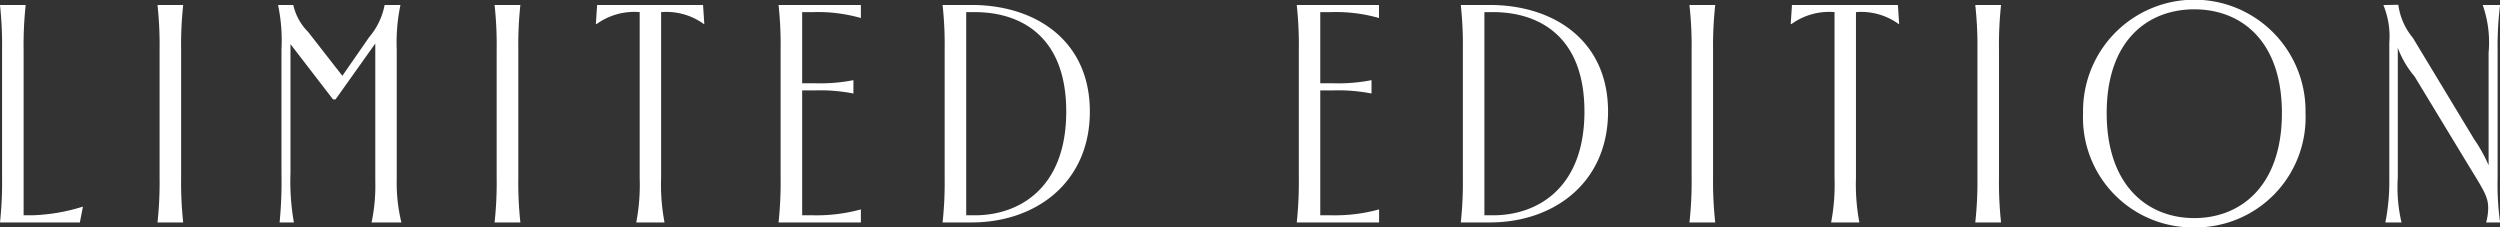
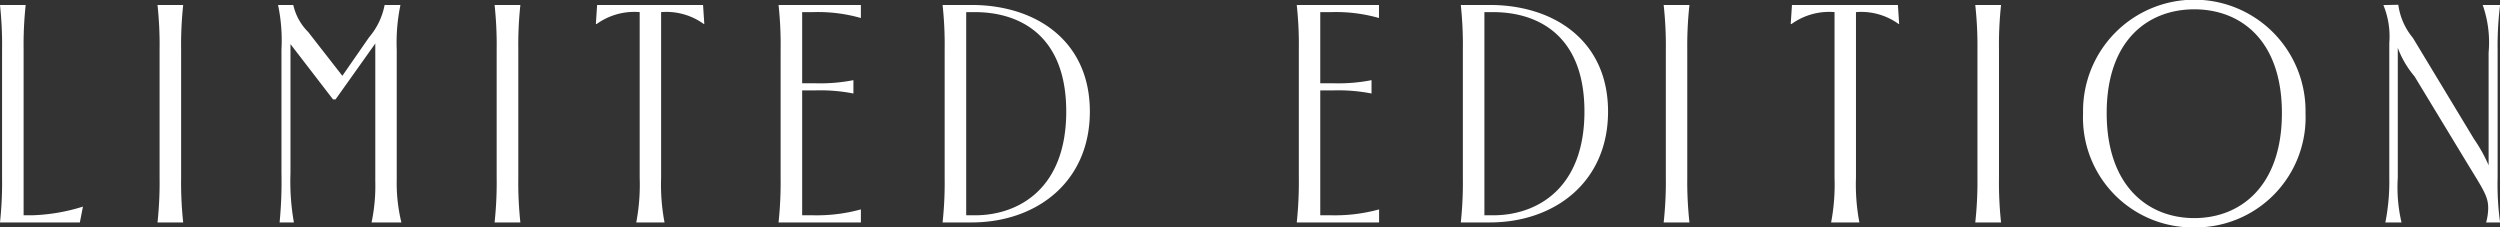
<svg xmlns="http://www.w3.org/2000/svg" height="10.98" viewBox="0 0 120.705 10.98" width="120.705">
  <rect x="0" y="0" width="120.705" height="10.98" fill="#333333" stroke="none" />
-   <path d="m32.155 13h3.855l.15-.765a9.017 9.017 0 0 1 -2.475.42h-.39v-7.995a18.043 18.043 0 0 1 .1-2.16h-1.24a18.044 18.044 0 0 1 .1 2.16v6.18a18.044 18.044 0 0 1 -.1 2.16zm7.6 0h1.245a18.043 18.043 0 0 1 -.1-2.16v-6.18a18.043 18.043 0 0 1 .1-2.16h-1.24a18.044 18.044 0 0 1 .1 2.16v6.18a18.044 18.044 0 0 1 -.1 2.16zm5.9 0h.69a11.356 11.356 0 0 1 -.165-2.385v-6.225l2.055 2.67h.12l1.92-2.7v6.645a8.6 8.6 0 0 1 -.18 1.995h1.44a8.059 8.059 0 0 1 -.225-2.07v-6.27a8.857 8.857 0 0 1 .18-2.16h-.765a3.361 3.361 0 0 1 -.75 1.56l-1.29 1.86-1.65-2.115a2.666 2.666 0 0 1 -.72-1.305h-.735a8.35 8.35 0 0 1 .165 2.16v5.955a20.605 20.605 0 0 1 -.09 2.385zm10.38 0h1.245a18.043 18.043 0 0 1 -.1-2.16v-6.18a18.043 18.043 0 0 1 .1-2.16h-1.245a18.044 18.044 0 0 1 .1 2.16v6.18a18.044 18.044 0 0 1 -.1 2.16zm6.84 0h1.365a9.78 9.78 0 0 1 -.165-2.16v-7.995a3.083 3.083 0 0 1 2.055.57h.03l-.06-.915h-5.115l-.06.915h.045a3.1 3.1 0 0 1 2.07-.57v7.995a9.78 9.78 0 0 1 -.165 2.16zm6.87 0h3.975v-.63a8.022 8.022 0 0 1 -2.265.285h-.57v-6.03h.615a8.273 8.273 0 0 1 1.86.15v-.645a8.273 8.273 0 0 1 -1.86.15h-.615v-3.435h.525a7.557 7.557 0 0 1 2.31.285v-.63h-3.975a17.856 17.856 0 0 1 .1 2.16v6.18a18.427 18.427 0 0 1 -.1 2.16zm7.92 0h1.395c3.12 0 5.715-1.935 5.715-5.355s-2.61-5.145-5.715-5.145h-1.395a17.941 17.941 0 0 1 .1 2.145v6.21a17.941 17.941 0 0 1 -.1 2.145zm1.56-.345h-.42v-9.81h.42c2.1 0 4.41 1.065 4.41 4.8s-2.31 5.01-4.41 5.01zm15.54.345h3.975v-.63a8.022 8.022 0 0 1 -2.265.285h-.575v-6.03h.615a8.273 8.273 0 0 1 1.86.15v-.645a8.273 8.273 0 0 1 -1.86.15h-.615v-3.435h.525a7.557 7.557 0 0 1 2.31.285v-.63h-3.97a17.856 17.856 0 0 1 .1 2.16v6.18a18.427 18.427 0 0 1 -.1 2.16zm7.92 0h1.395c3.12 0 5.715-1.935 5.715-5.355s-2.61-5.145-5.715-5.145h-1.395a17.941 17.941 0 0 1 .1 2.145v6.21a17.941 17.941 0 0 1 -.1 2.145zm1.56-.345h-.42v-9.81h.42c2.1 0 4.41 1.065 4.41 4.8s-2.31 5.01-4.41 5.01zm9.48.345h1.245a18.044 18.044 0 0 1 -.105-2.16v-6.18a18.044 18.044 0 0 1 .105-2.16h-1.245a18.042 18.042 0 0 1 .105 2.16v6.18a18.042 18.042 0 0 1 -.105 2.16zm6.84 0h1.365a9.78 9.78 0 0 1 -.165-2.16v-7.995a3.083 3.083 0 0 1 2.055.57h.03l-.06-.915h-5.115l-.06.915h.045a3.1 3.1 0 0 1 2.07-.57v7.995a9.78 9.78 0 0 1 -.165 2.16zm6.96 0h1.245a18.044 18.044 0 0 1 -.1-2.16v-6.18a18.044 18.044 0 0 1 .1-2.16h-1.245a18.042 18.042 0 0 1 .105 2.16v6.18a18.042 18.042 0 0 1 -.105 2.16zm10.56.24a5.311 5.311 0 0 0 5.385-5.52 5.371 5.371 0 1 0 -10.74 0 5.3 5.3 0 0 0 5.355 5.52zm.015-.45c-2.235 0-4.23-1.545-4.23-5.07s2-5.01 4.23-5.01 4.23 1.485 4.23 5.01-1.995 5.07-4.23 5.07zm9.225.21h.78a7.45 7.45 0 0 1 -.18-2.16v-6.27a4.642 4.642 0 0 0 .81 1.38l2.565 4.23c.78 1.275.99 1.575.99 2.13a2.66 2.66 0 0 1 -.1.69h.675a13.287 13.287 0 0 1 -.12-2.16v-6.18a15.736 15.736 0 0 1 .12-2.16h-.84a5.457 5.457 0 0 1 .285 2.3v5.44a7.259 7.259 0 0 0 -.7-1.26l-2.955-4.89a3.158 3.158 0 0 1 -.705-1.6l-.72.015a3.984 3.984 0 0 1 .285 1.83v6.51a10.156 10.156 0 0 1 -.19 2.155z" fill="#ffffff" transform="translate(-32.155 -2.26)" />
+   <path d="m32.155 13h3.855l.15-.765a9.017 9.017 0 0 1 -2.475.42h-.39v-7.995a18.043 18.043 0 0 1 .1-2.16h-1.24a18.044 18.044 0 0 1 .1 2.16v6.18a18.044 18.044 0 0 1 -.1 2.16zm7.6 0h1.245a18.043 18.043 0 0 1 -.1-2.16v-6.18a18.043 18.043 0 0 1 .1-2.16h-1.24a18.044 18.044 0 0 1 .1 2.16v6.18a18.044 18.044 0 0 1 -.1 2.16zm5.9 0h.69a11.356 11.356 0 0 1 -.165-2.385v-6.225l2.055 2.67h.12l1.92-2.7v6.645a8.6 8.6 0 0 1 -.18 1.995h1.44a8.059 8.059 0 0 1 -.225-2.07v-6.27a8.857 8.857 0 0 1 .18-2.16h-.765a3.361 3.361 0 0 1 -.75 1.56l-1.29 1.86-1.65-2.115a2.666 2.666 0 0 1 -.72-1.305h-.735a8.35 8.35 0 0 1 .165 2.16v5.955a20.605 20.605 0 0 1 -.09 2.385zm10.38 0h1.245a18.043 18.043 0 0 1 -.1-2.16v-6.18a18.043 18.043 0 0 1 .1-2.16h-1.245a18.044 18.044 0 0 1 .1 2.16v6.18a18.044 18.044 0 0 1 -.1 2.16zm6.84 0h1.365a9.78 9.78 0 0 1 -.165-2.16v-7.995a3.083 3.083 0 0 1 2.055.57h.03l-.06-.915h-5.115l-.06.915h.045a3.1 3.1 0 0 1 2.07-.57v7.995a9.78 9.78 0 0 1 -.165 2.16zm6.87 0h3.975v-.63a8.022 8.022 0 0 1 -2.265.285h-.57v-6.03h.615a8.273 8.273 0 0 1 1.86.15v-.645a8.273 8.273 0 0 1 -1.86.15h-.615v-3.435h.525a7.557 7.557 0 0 1 2.31.285v-.63h-3.975a17.856 17.856 0 0 1 .1 2.16v6.18a18.427 18.427 0 0 1 -.1 2.16zm7.92 0h1.395c3.12 0 5.715-1.935 5.715-5.355s-2.61-5.145-5.715-5.145h-1.395a17.941 17.941 0 0 1 .1 2.145v6.21a17.941 17.941 0 0 1 -.1 2.145zm1.56-.345h-.42v-9.81h.42c2.1 0 4.41 1.065 4.41 4.8s-2.31 5.01-4.41 5.01zm15.54.345h3.975v-.63a8.022 8.022 0 0 1 -2.265.285h-.575v-6.03h.615a8.273 8.273 0 0 1 1.86.15v-.645a8.273 8.273 0 0 1 -1.86.15h-.615v-3.435h.525a7.557 7.557 0 0 1 2.31.285v-.63h-3.97a17.856 17.856 0 0 1 .1 2.16v6.18a18.427 18.427 0 0 1 -.1 2.16zm7.92 0h1.395c3.12 0 5.715-1.935 5.715-5.355s-2.61-5.145-5.715-5.145h-1.395a17.941 17.941 0 0 1 .1 2.145v6.21a17.941 17.941 0 0 1 -.1 2.145zm1.56-.345h-.42v-9.81h.42c2.1 0 4.41 1.065 4.41 4.8s-2.31 5.01-4.41 5.01zm9.48.345a18.044 18.044 0 0 1 -.105-2.16v-6.18a18.044 18.044 0 0 1 .105-2.16h-1.245a18.042 18.042 0 0 1 .105 2.16v6.18a18.042 18.042 0 0 1 -.105 2.16zm6.84 0h1.365a9.78 9.78 0 0 1 -.165-2.16v-7.995a3.083 3.083 0 0 1 2.055.57h.03l-.06-.915h-5.115l-.06.915h.045a3.1 3.1 0 0 1 2.07-.57v7.995a9.78 9.78 0 0 1 -.165 2.16zm6.96 0h1.245a18.044 18.044 0 0 1 -.1-2.16v-6.18a18.044 18.044 0 0 1 .1-2.16h-1.245a18.042 18.042 0 0 1 .105 2.16v6.18a18.042 18.042 0 0 1 -.105 2.16zm10.56.24a5.311 5.311 0 0 0 5.385-5.52 5.371 5.371 0 1 0 -10.74 0 5.3 5.3 0 0 0 5.355 5.52zm.015-.45c-2.235 0-4.23-1.545-4.23-5.07s2-5.01 4.23-5.01 4.23 1.485 4.23 5.01-1.995 5.07-4.23 5.07zm9.225.21h.78a7.45 7.45 0 0 1 -.18-2.16v-6.27a4.642 4.642 0 0 0 .81 1.38l2.565 4.23c.78 1.275.99 1.575.99 2.13a2.66 2.66 0 0 1 -.1.69h.675a13.287 13.287 0 0 1 -.12-2.16v-6.18a15.736 15.736 0 0 1 .12-2.16h-.84a5.457 5.457 0 0 1 .285 2.3v5.44a7.259 7.259 0 0 0 -.7-1.26l-2.955-4.89a3.158 3.158 0 0 1 -.705-1.6l-.72.015a3.984 3.984 0 0 1 .285 1.83v6.51a10.156 10.156 0 0 1 -.19 2.155z" fill="#ffffff" transform="translate(-32.155 -2.26)" />
</svg>